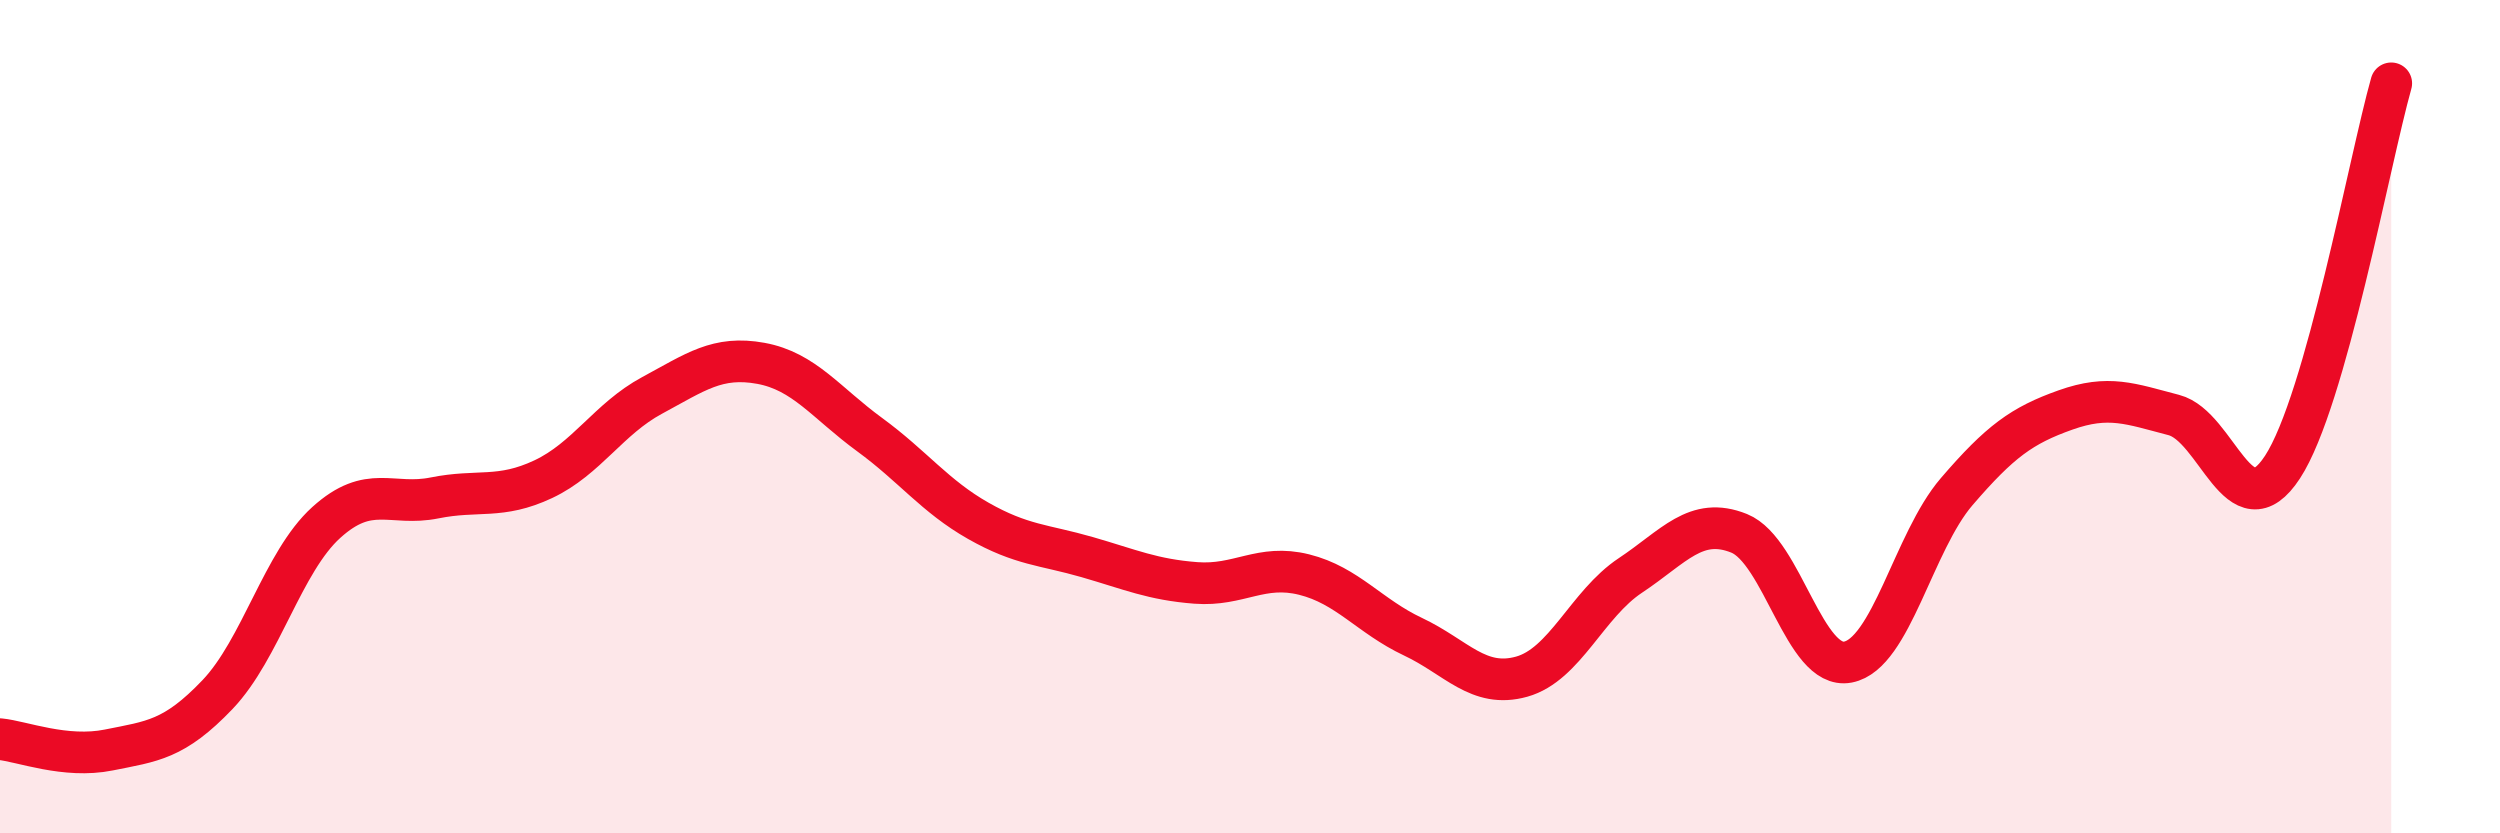
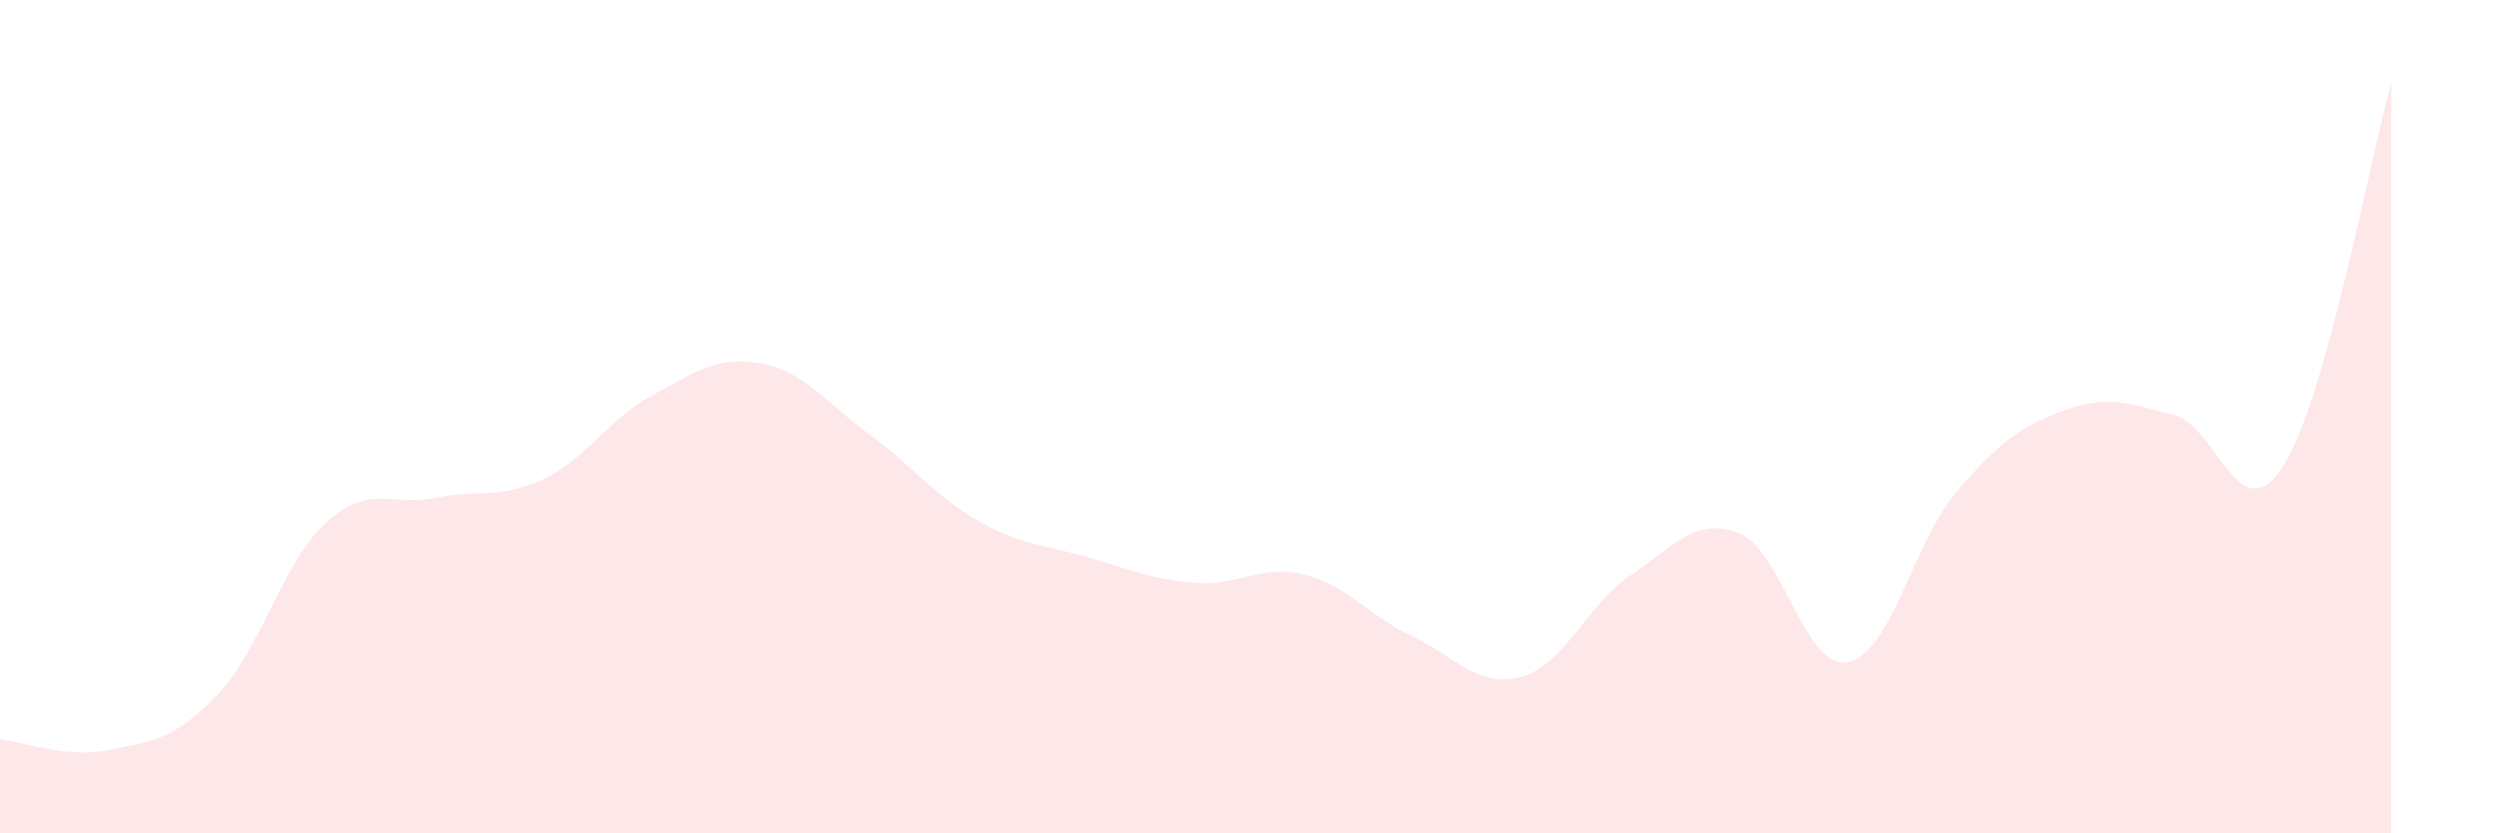
<svg xmlns="http://www.w3.org/2000/svg" width="60" height="20" viewBox="0 0 60 20">
  <path d="M 0,17.74 C 0.52,17.79 1.57,18.21 2.61,18 C 3.65,17.79 4.18,17.76 5.22,16.67 C 6.26,15.58 6.79,13.48 7.83,12.54 C 8.87,11.6 9.39,12.16 10.43,11.95 C 11.47,11.74 12,11.99 13.04,11.5 C 14.08,11.01 14.61,10.05 15.65,9.49 C 16.69,8.93 17.22,8.53 18.26,8.72 C 19.3,8.91 19.83,9.67 20.87,10.43 C 21.91,11.19 22.44,11.91 23.48,12.5 C 24.52,13.09 25.05,13.07 26.09,13.37 C 27.13,13.67 27.66,13.91 28.7,13.99 C 29.74,14.07 30.26,13.53 31.3,13.79 C 32.34,14.05 32.87,14.79 33.91,15.28 C 34.95,15.77 35.48,16.53 36.52,16.24 C 37.56,15.95 38.09,14.5 39.13,13.81 C 40.17,13.12 40.7,12.38 41.74,12.8 C 42.78,13.22 43.31,16.09 44.35,15.89 C 45.39,15.69 45.92,13.01 46.96,11.8 C 48,10.59 48.53,10.21 49.57,9.84 C 50.61,9.47 51.13,9.69 52.17,9.96 C 53.21,10.23 53.74,12.8 54.78,11.21 C 55.82,9.62 56.87,3.84 57.39,2L57.39 20L0 20Z" fill="#EB0A25" opacity="0.1" stroke-linecap="round" stroke-linejoin="round" />
-   <path d="M 0,17.74 C 0.52,17.79 1.57,18.21 2.61,18 C 3.65,17.79 4.18,17.76 5.22,16.67 C 6.26,15.58 6.79,13.48 7.83,12.54 C 8.87,11.6 9.39,12.16 10.43,11.95 C 11.47,11.74 12,11.99 13.04,11.5 C 14.08,11.01 14.61,10.05 15.65,9.49 C 16.69,8.93 17.22,8.53 18.26,8.72 C 19.3,8.91 19.83,9.67 20.87,10.43 C 21.91,11.19 22.44,11.91 23.48,12.5 C 24.52,13.09 25.05,13.07 26.09,13.37 C 27.13,13.67 27.66,13.91 28.7,13.99 C 29.74,14.07 30.26,13.53 31.3,13.79 C 32.34,14.05 32.87,14.79 33.91,15.28 C 34.95,15.77 35.48,16.53 36.52,16.24 C 37.56,15.95 38.09,14.5 39.13,13.81 C 40.17,13.12 40.7,12.38 41.74,12.8 C 42.78,13.22 43.31,16.09 44.35,15.89 C 45.39,15.69 45.92,13.01 46.96,11.8 C 48,10.59 48.53,10.21 49.57,9.84 C 50.61,9.47 51.13,9.69 52.17,9.96 C 53.21,10.23 53.74,12.8 54.78,11.21 C 55.82,9.62 56.87,3.84 57.39,2" stroke="#EB0A25" stroke-width="1" fill="none" stroke-linecap="round" stroke-linejoin="round" />
</svg>